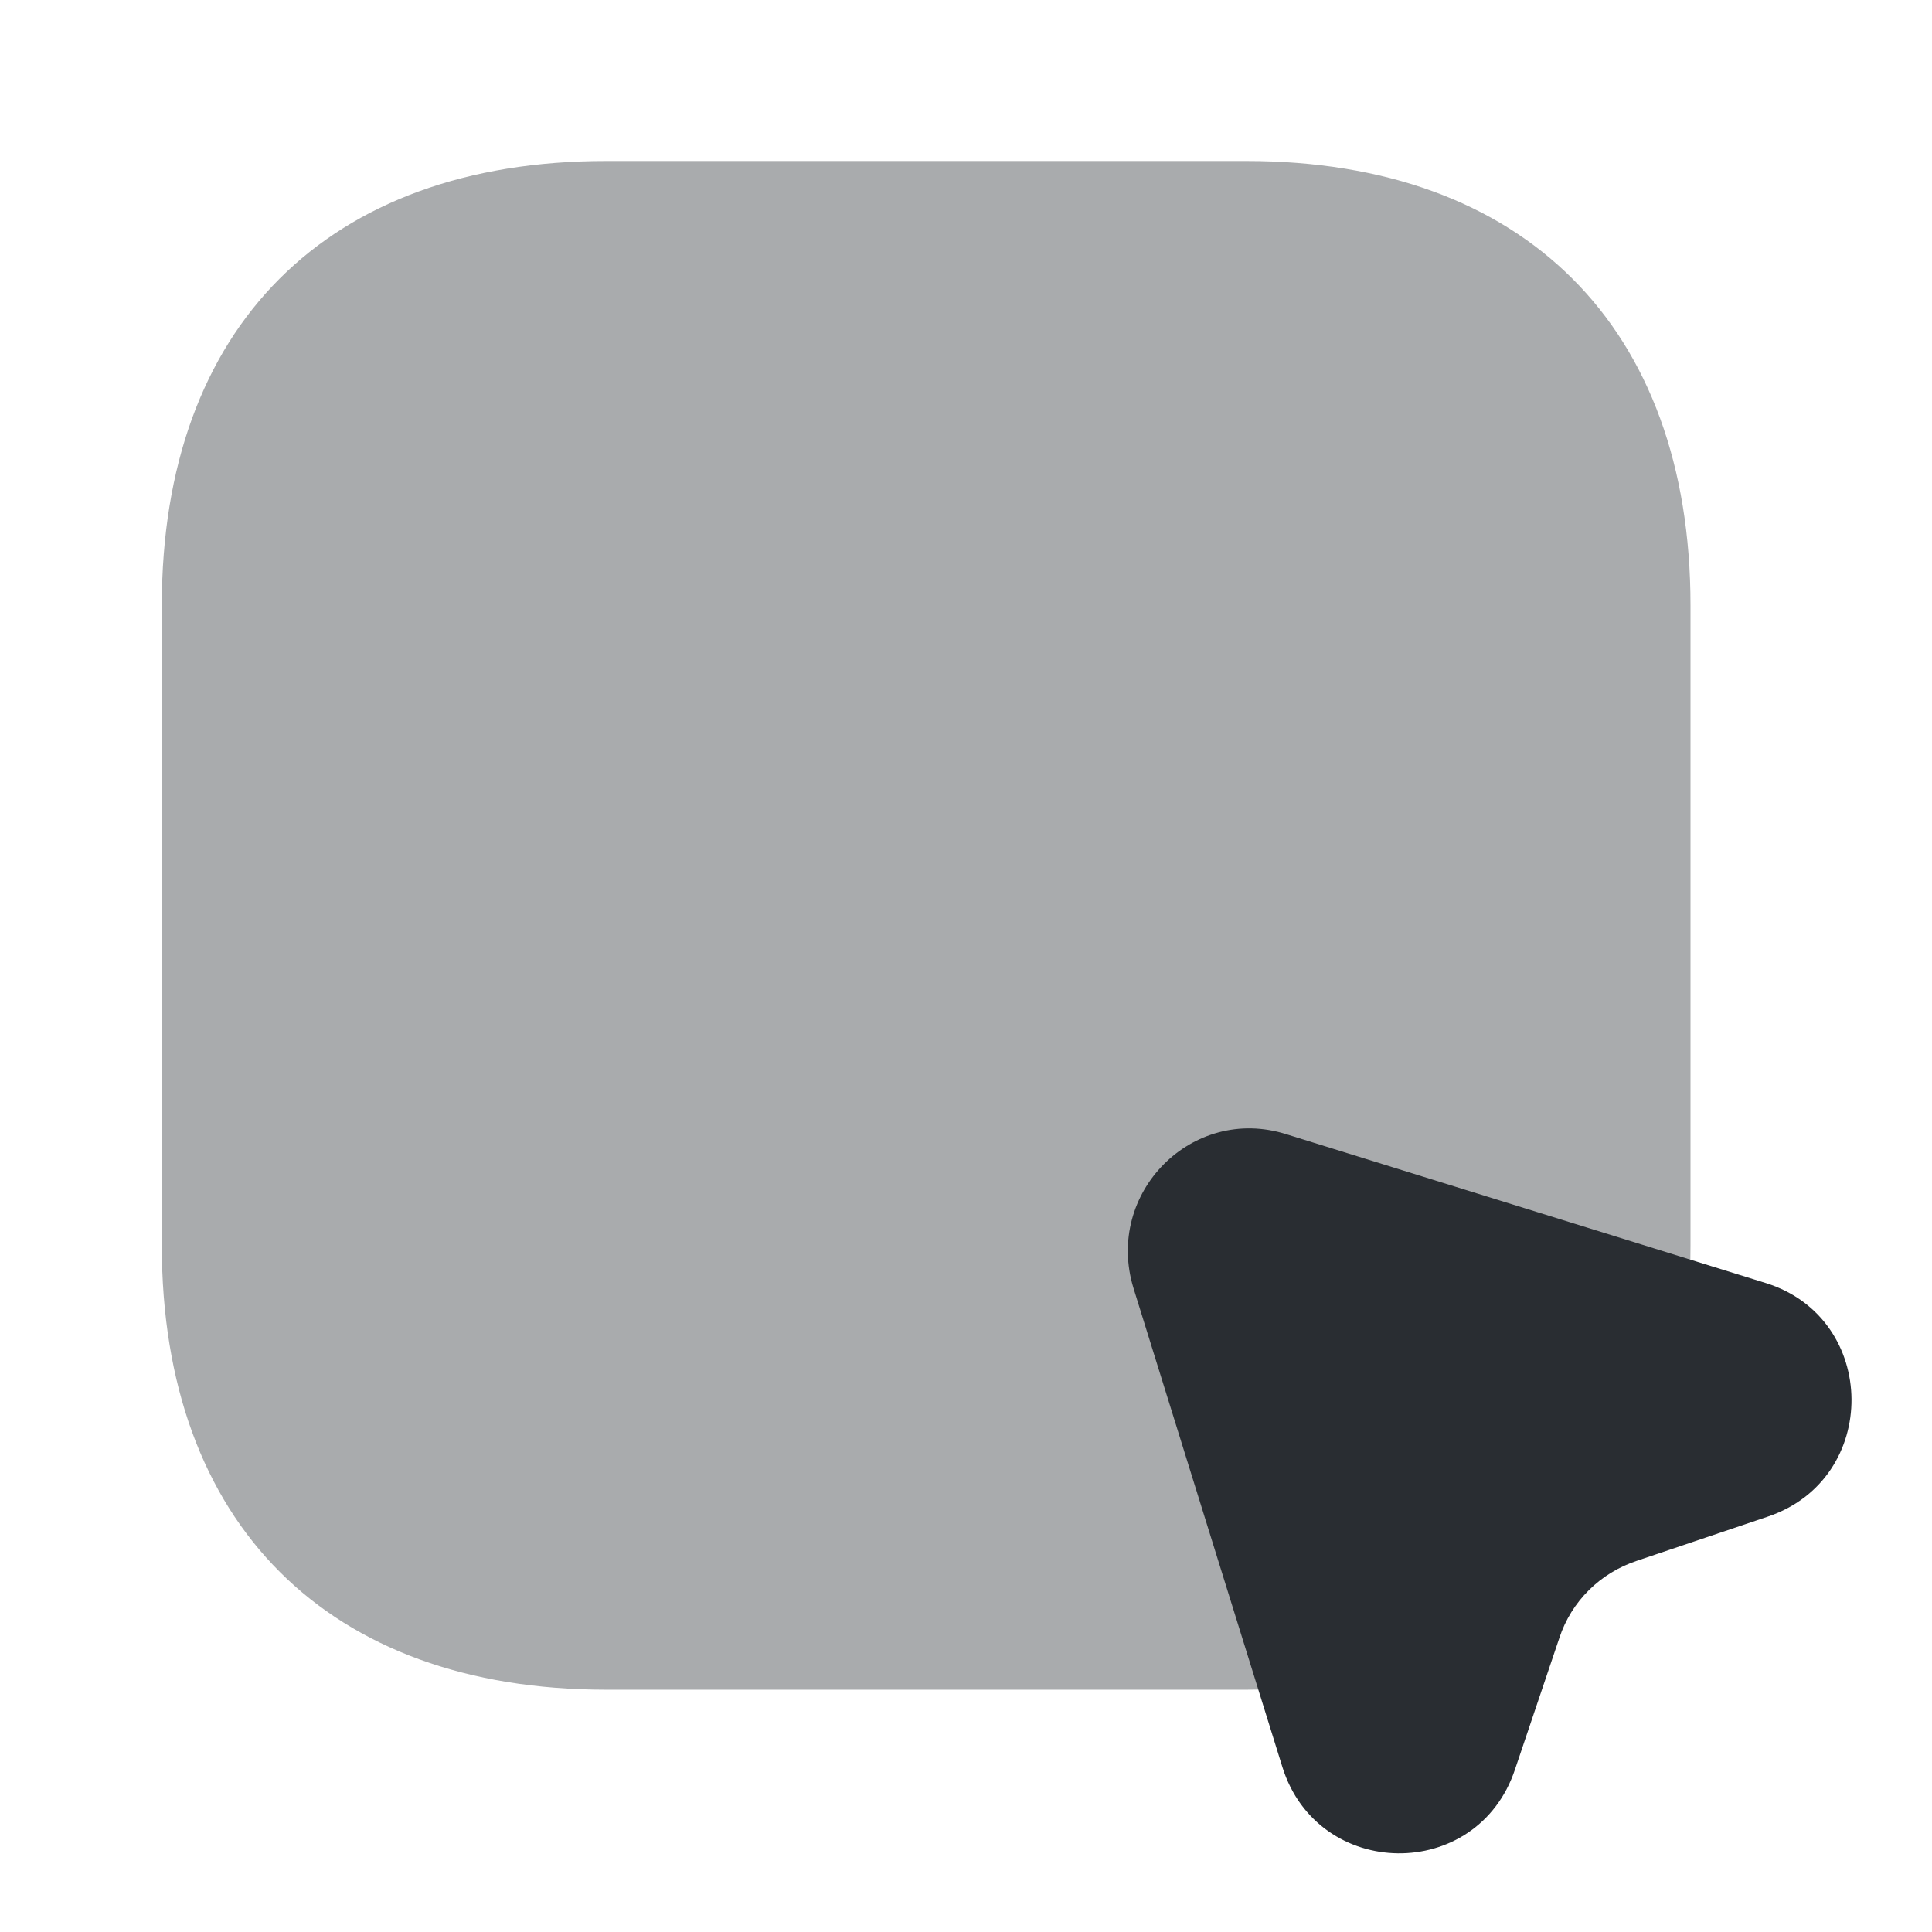
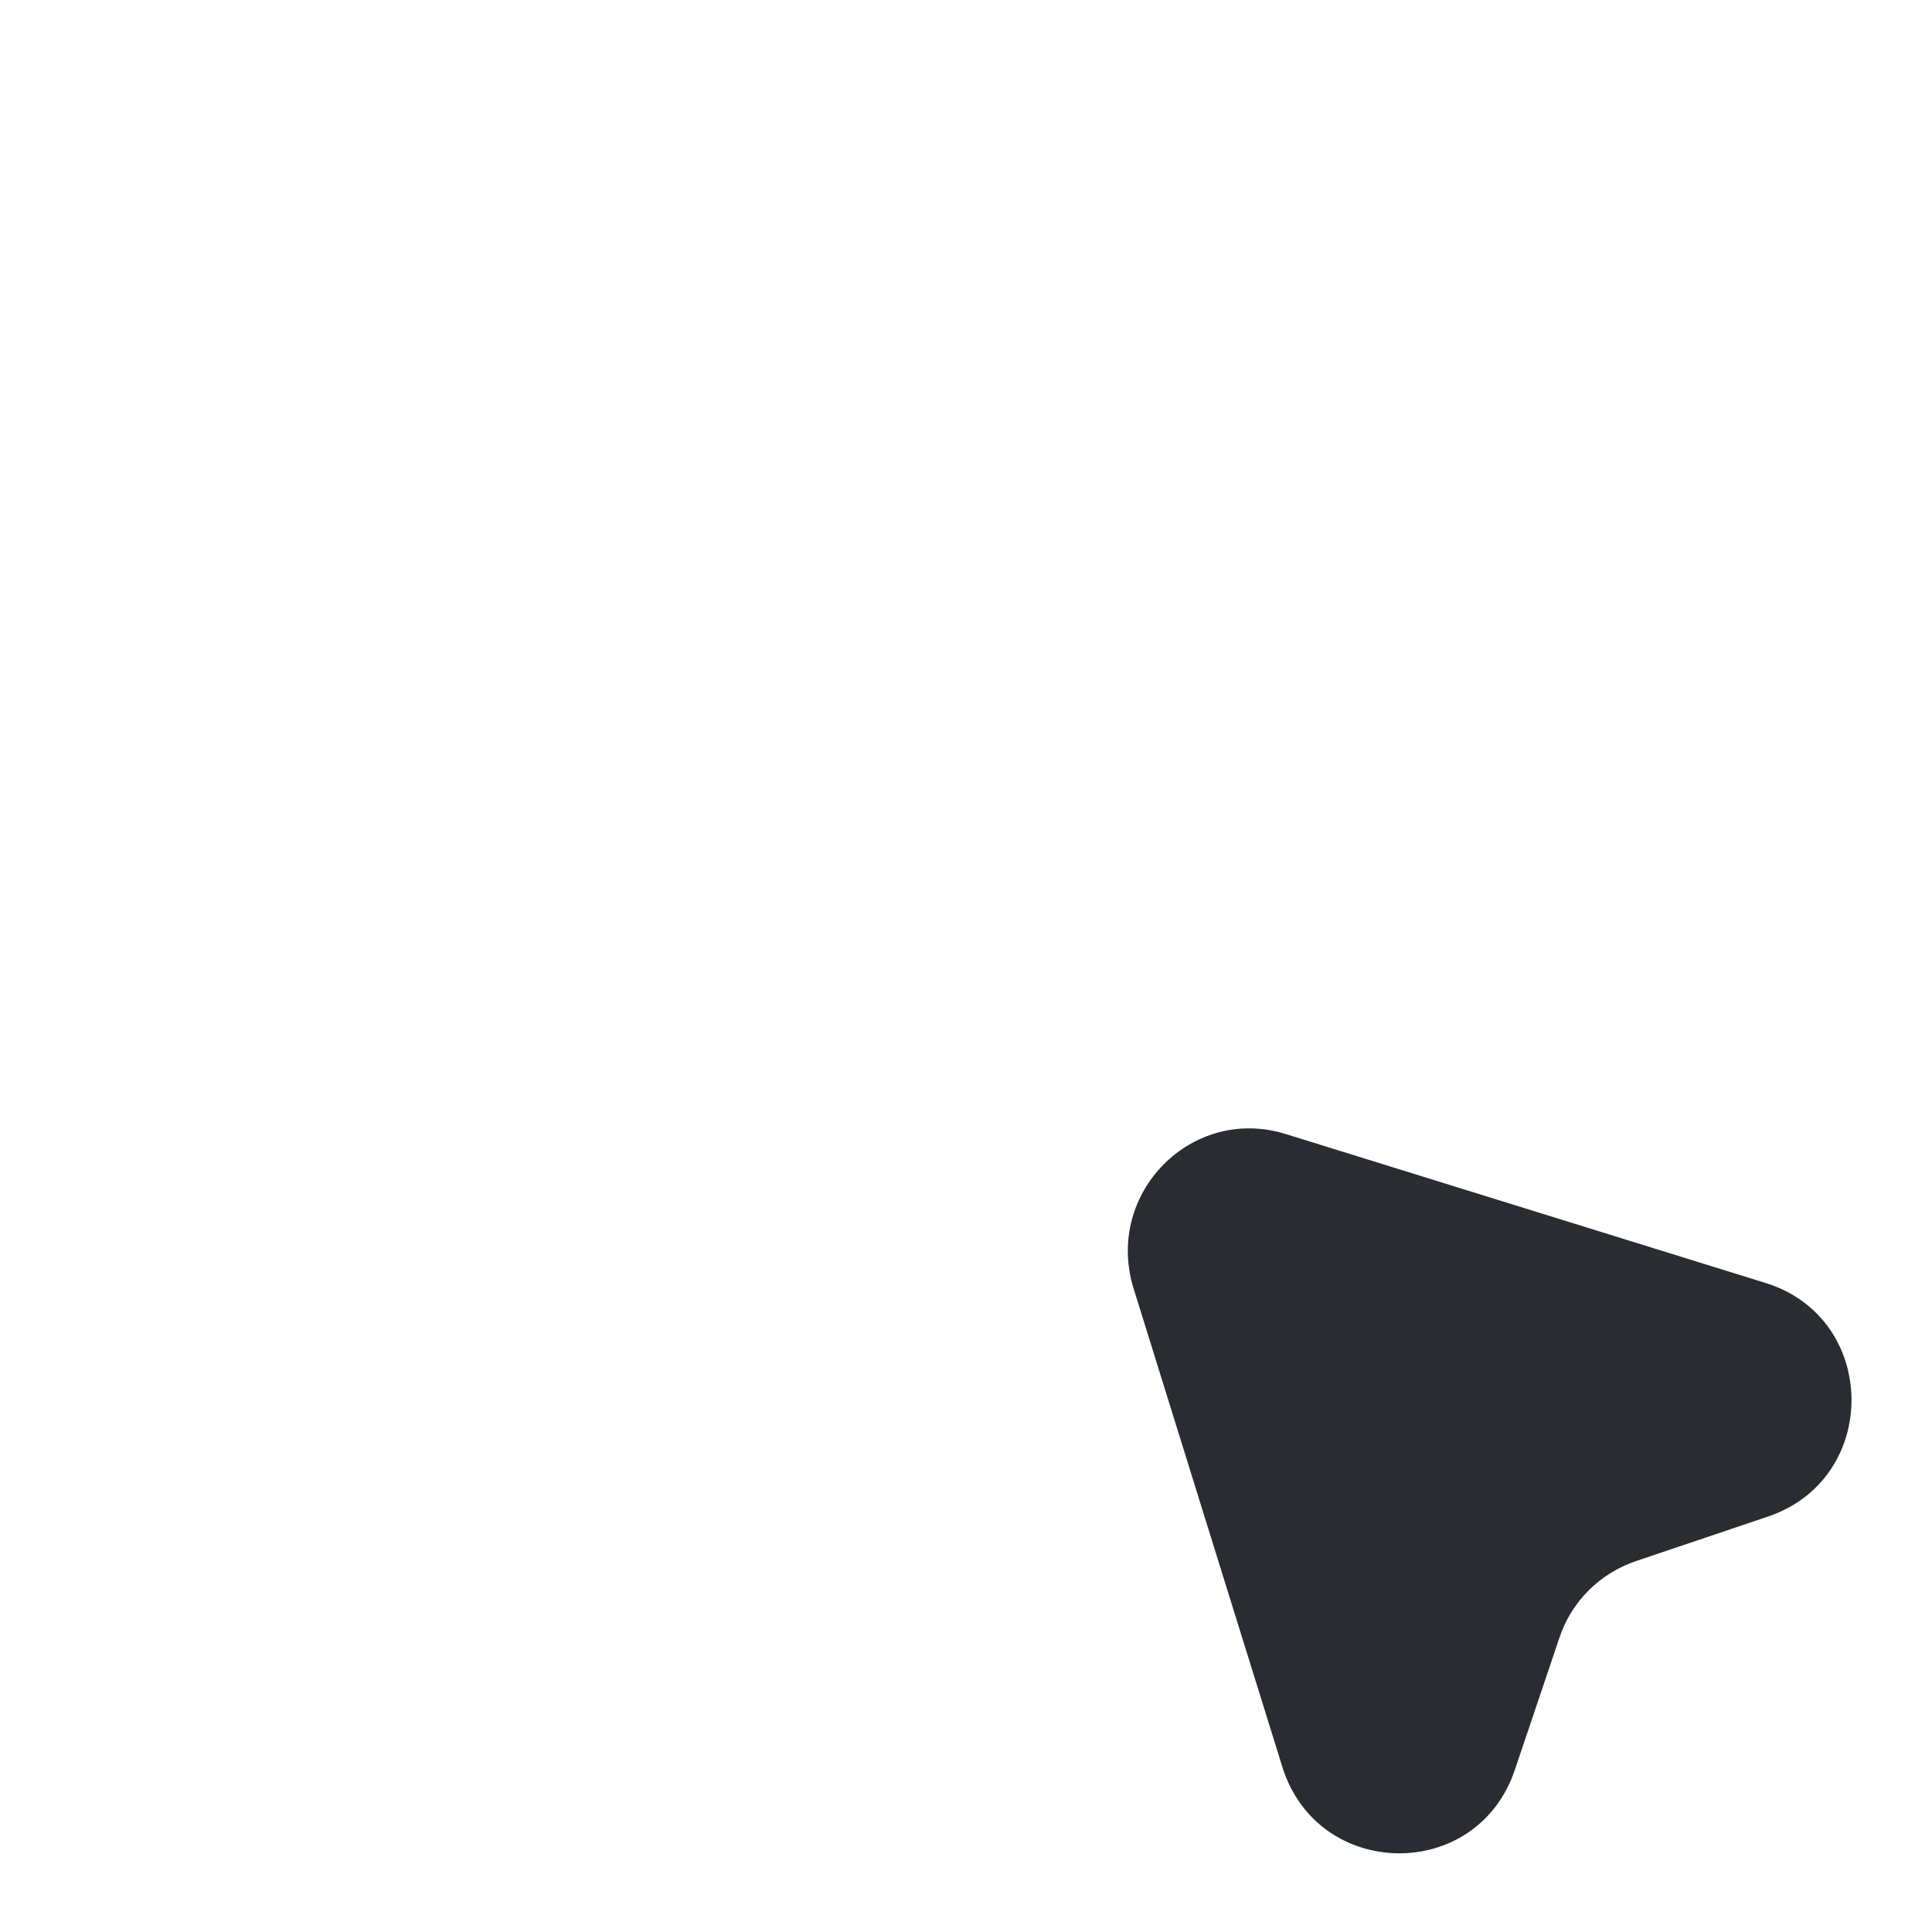
<svg xmlns="http://www.w3.org/2000/svg" width="800px" height="800px" viewBox="0 0 24 24" fill="none">
-   <path opacity="0.4" d="M15.48 2H7.53C4.07 2 2.01 4.06 2.01 7.52V15.47C2.01 18.93 4.08 20.99 7.53 20.99H15.48C18.94 20.99 21 18.93 21 15.47V7.52C21 4.06 18.93 2 15.48 2Z" fill="#292D32" />
  <path d="M21.96 18.84L20.33 19.39C19.88 19.54 19.52 19.89 19.37 20.35L18.82 21.98C18.35 23.39 16.37 23.36 15.93 21.95L14.08 16C13.72 14.82 14.81 13.72 15.98 14.09L21.94 15.94C23.34 16.38 23.36 18.37 21.96 18.84Z" fill="#292D32" />
</svg>